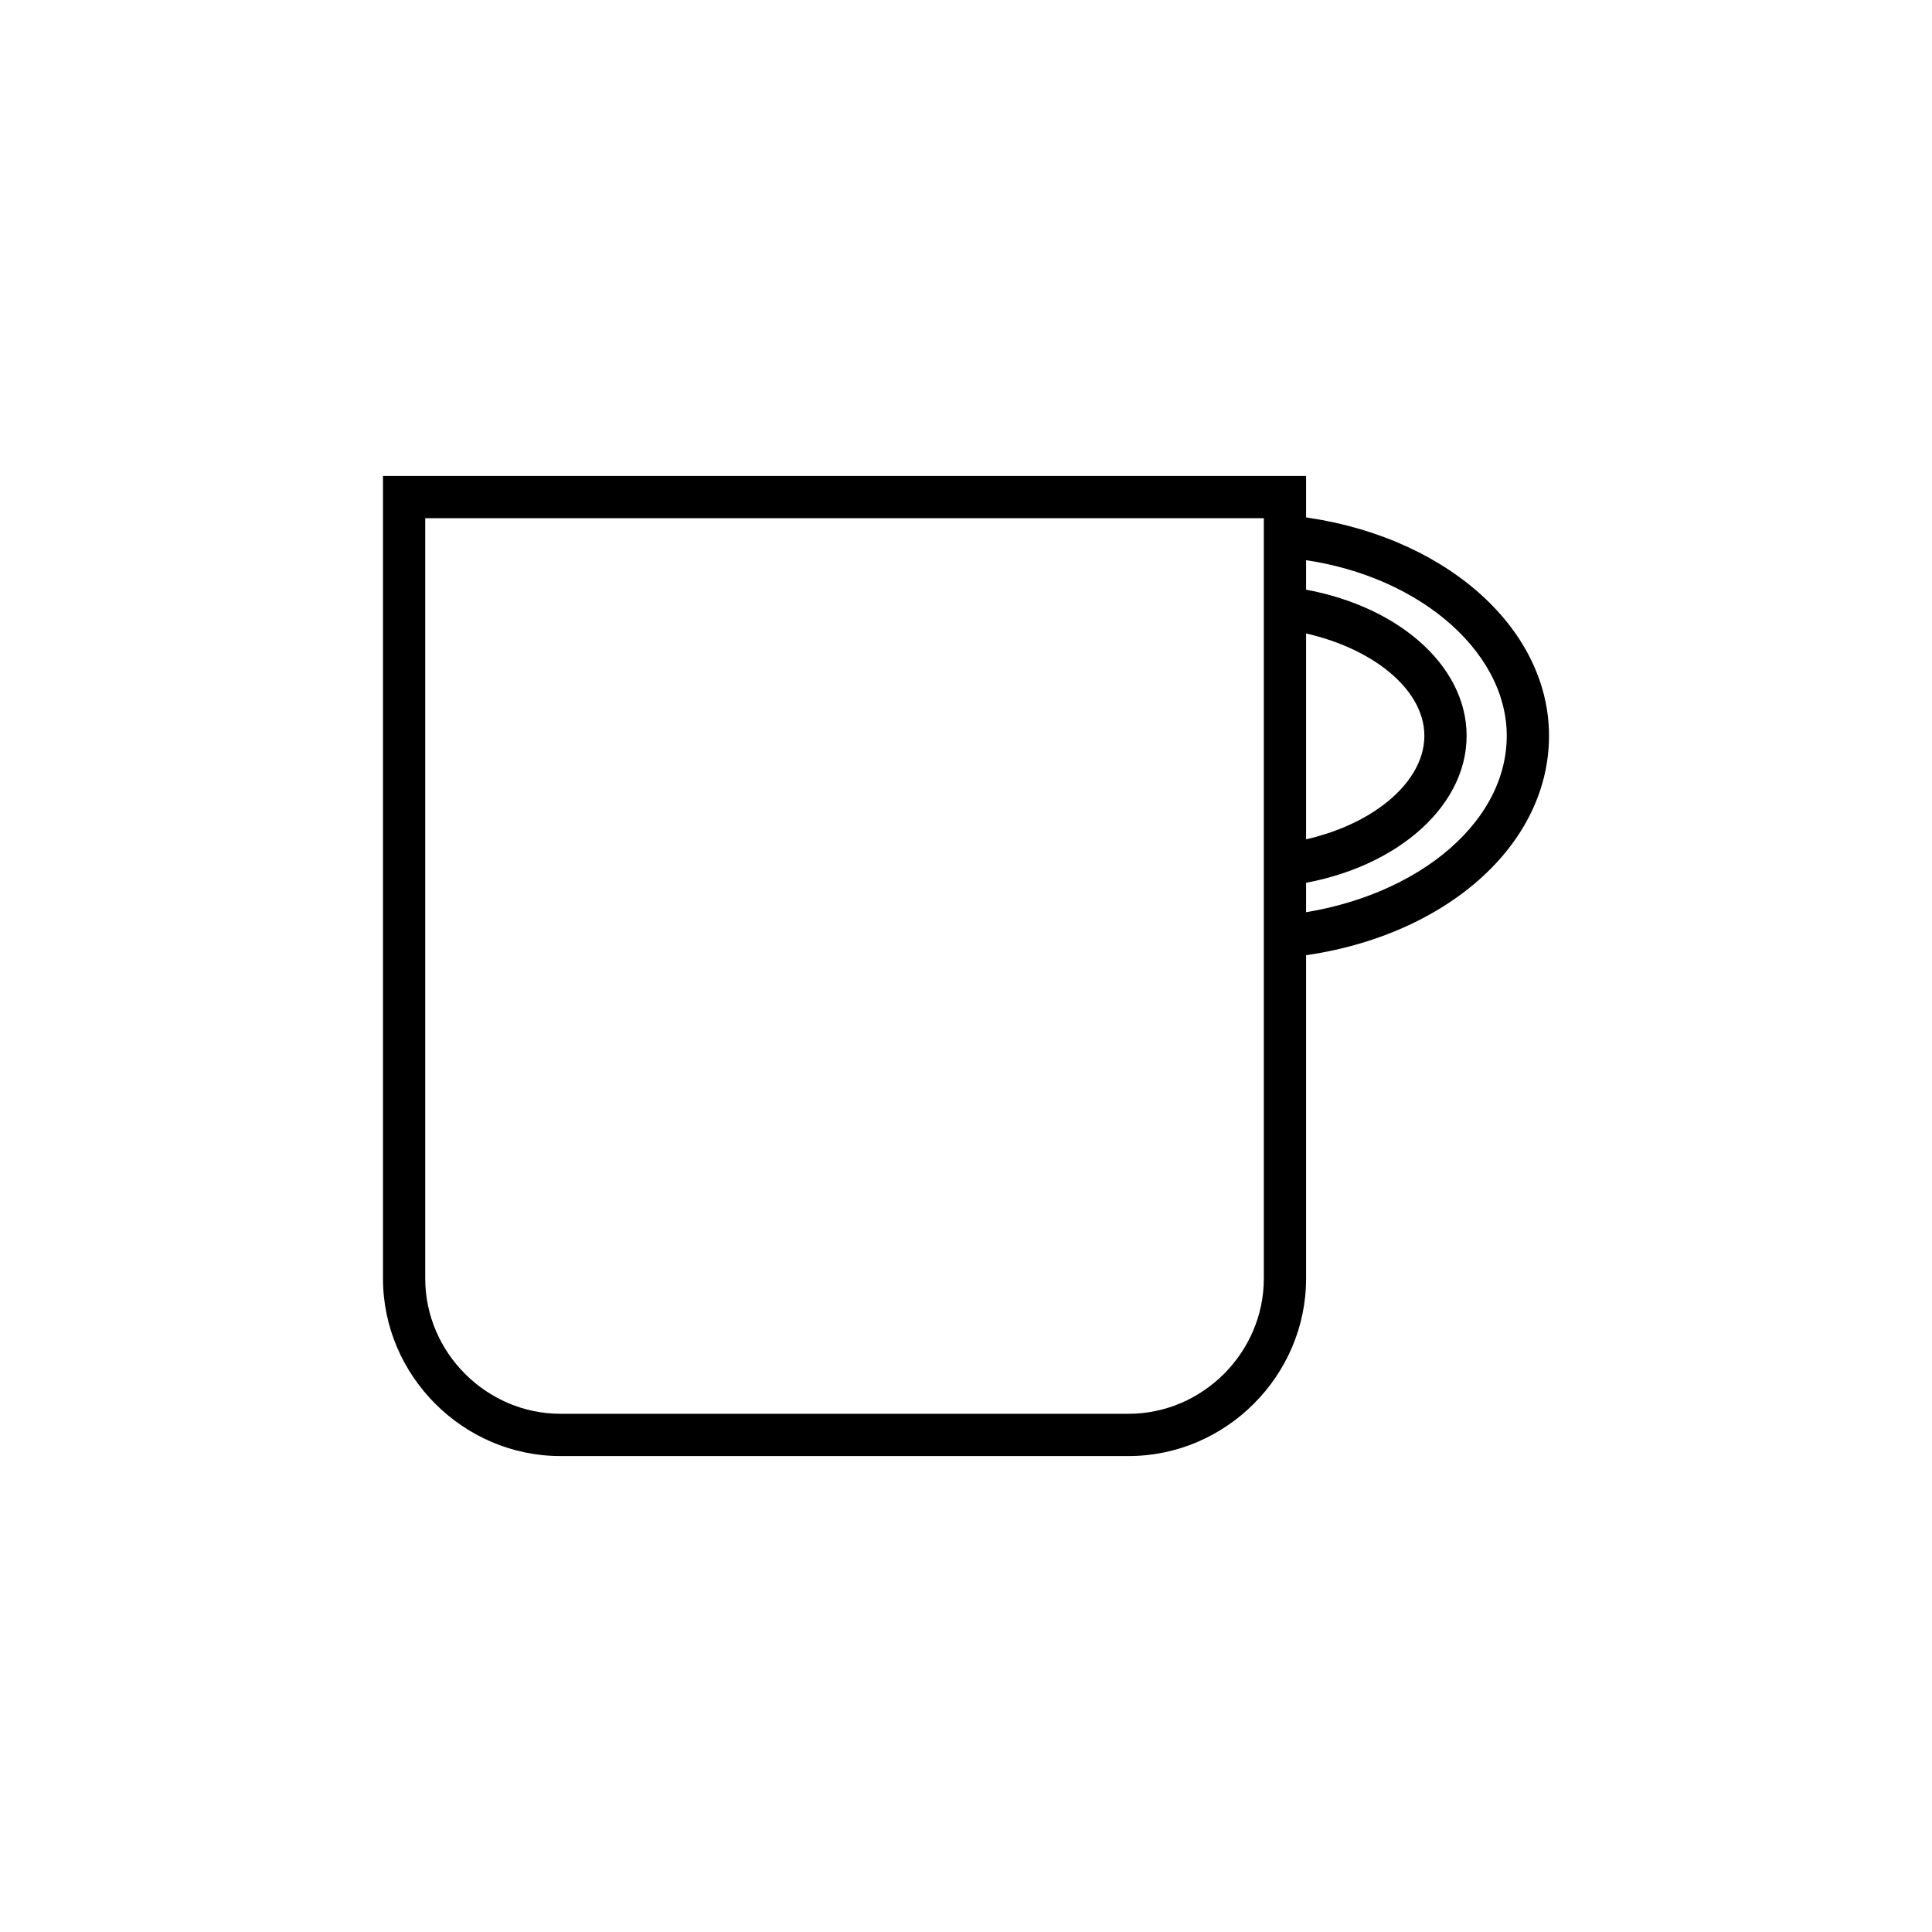
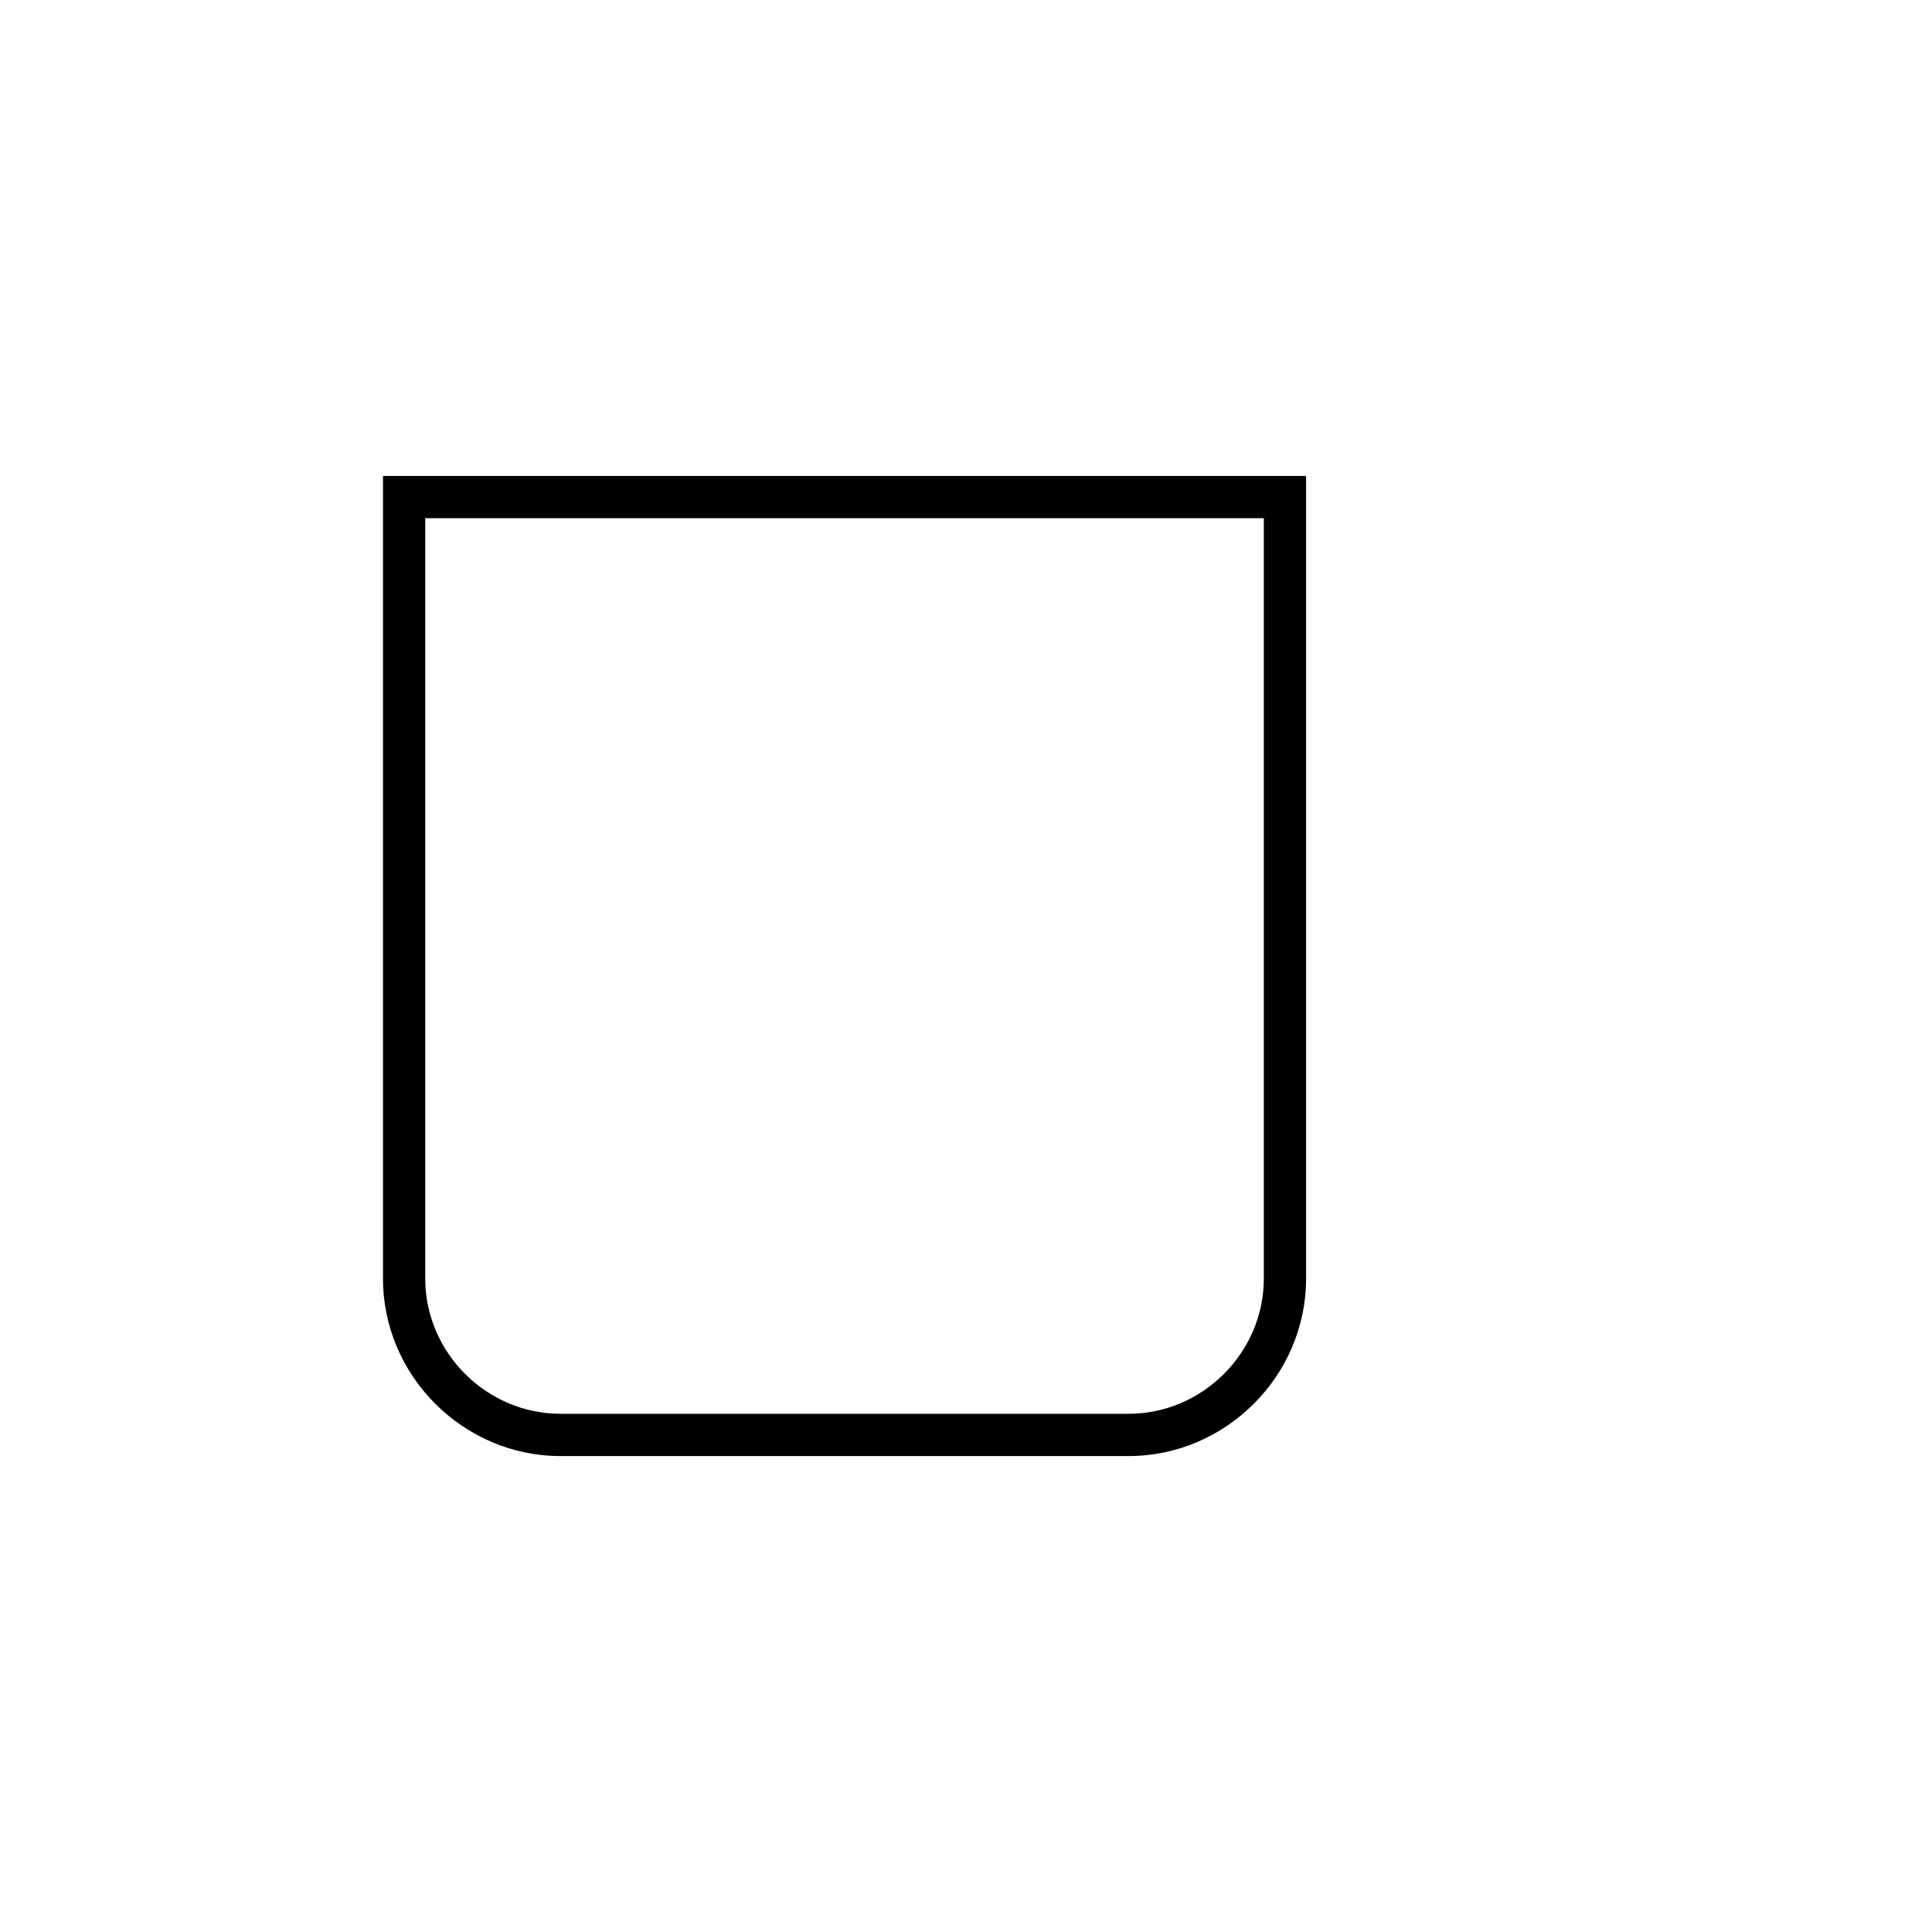
<svg xmlns="http://www.w3.org/2000/svg" fill="#000000" width="800px" height="800px" version="1.1" viewBox="144 144 512 512">
  <g>
    <path d="m443.1 529.87h-150.58c-25.75 0-47.023-21.273-47.023-47.023v-212.72h244.63v212.72c0 25.75-21.273 47.023-47.023 47.023zm-186.41-248.55v201.52c0 19.594 16.234 35.828 35.828 35.828h150.58c19.594 0 35.828-16.234 35.828-35.828v-201.52z" />
-     <path d="m485.09 397.76-1.121-11.195c33.586-3.359 59.336-23.512 59.336-47.582 0-22.953-24.629-43.664-57.098-47.023l1.121-11.195c38.625 4.477 67.176 29.109 67.176 58.219 0 30.23-29.668 54.859-69.414 58.777zm0-19.031-1.121-11.195c21.273-2.801 37.504-15.113 37.504-28.551 0-12.875-15.113-24.629-35.828-27.988l1.68-11.195c26.309 3.918 45.344 20.152 45.344 39.184 0.004 19.594-20.148 36.387-47.578 39.746z" />
  </g>
</svg>